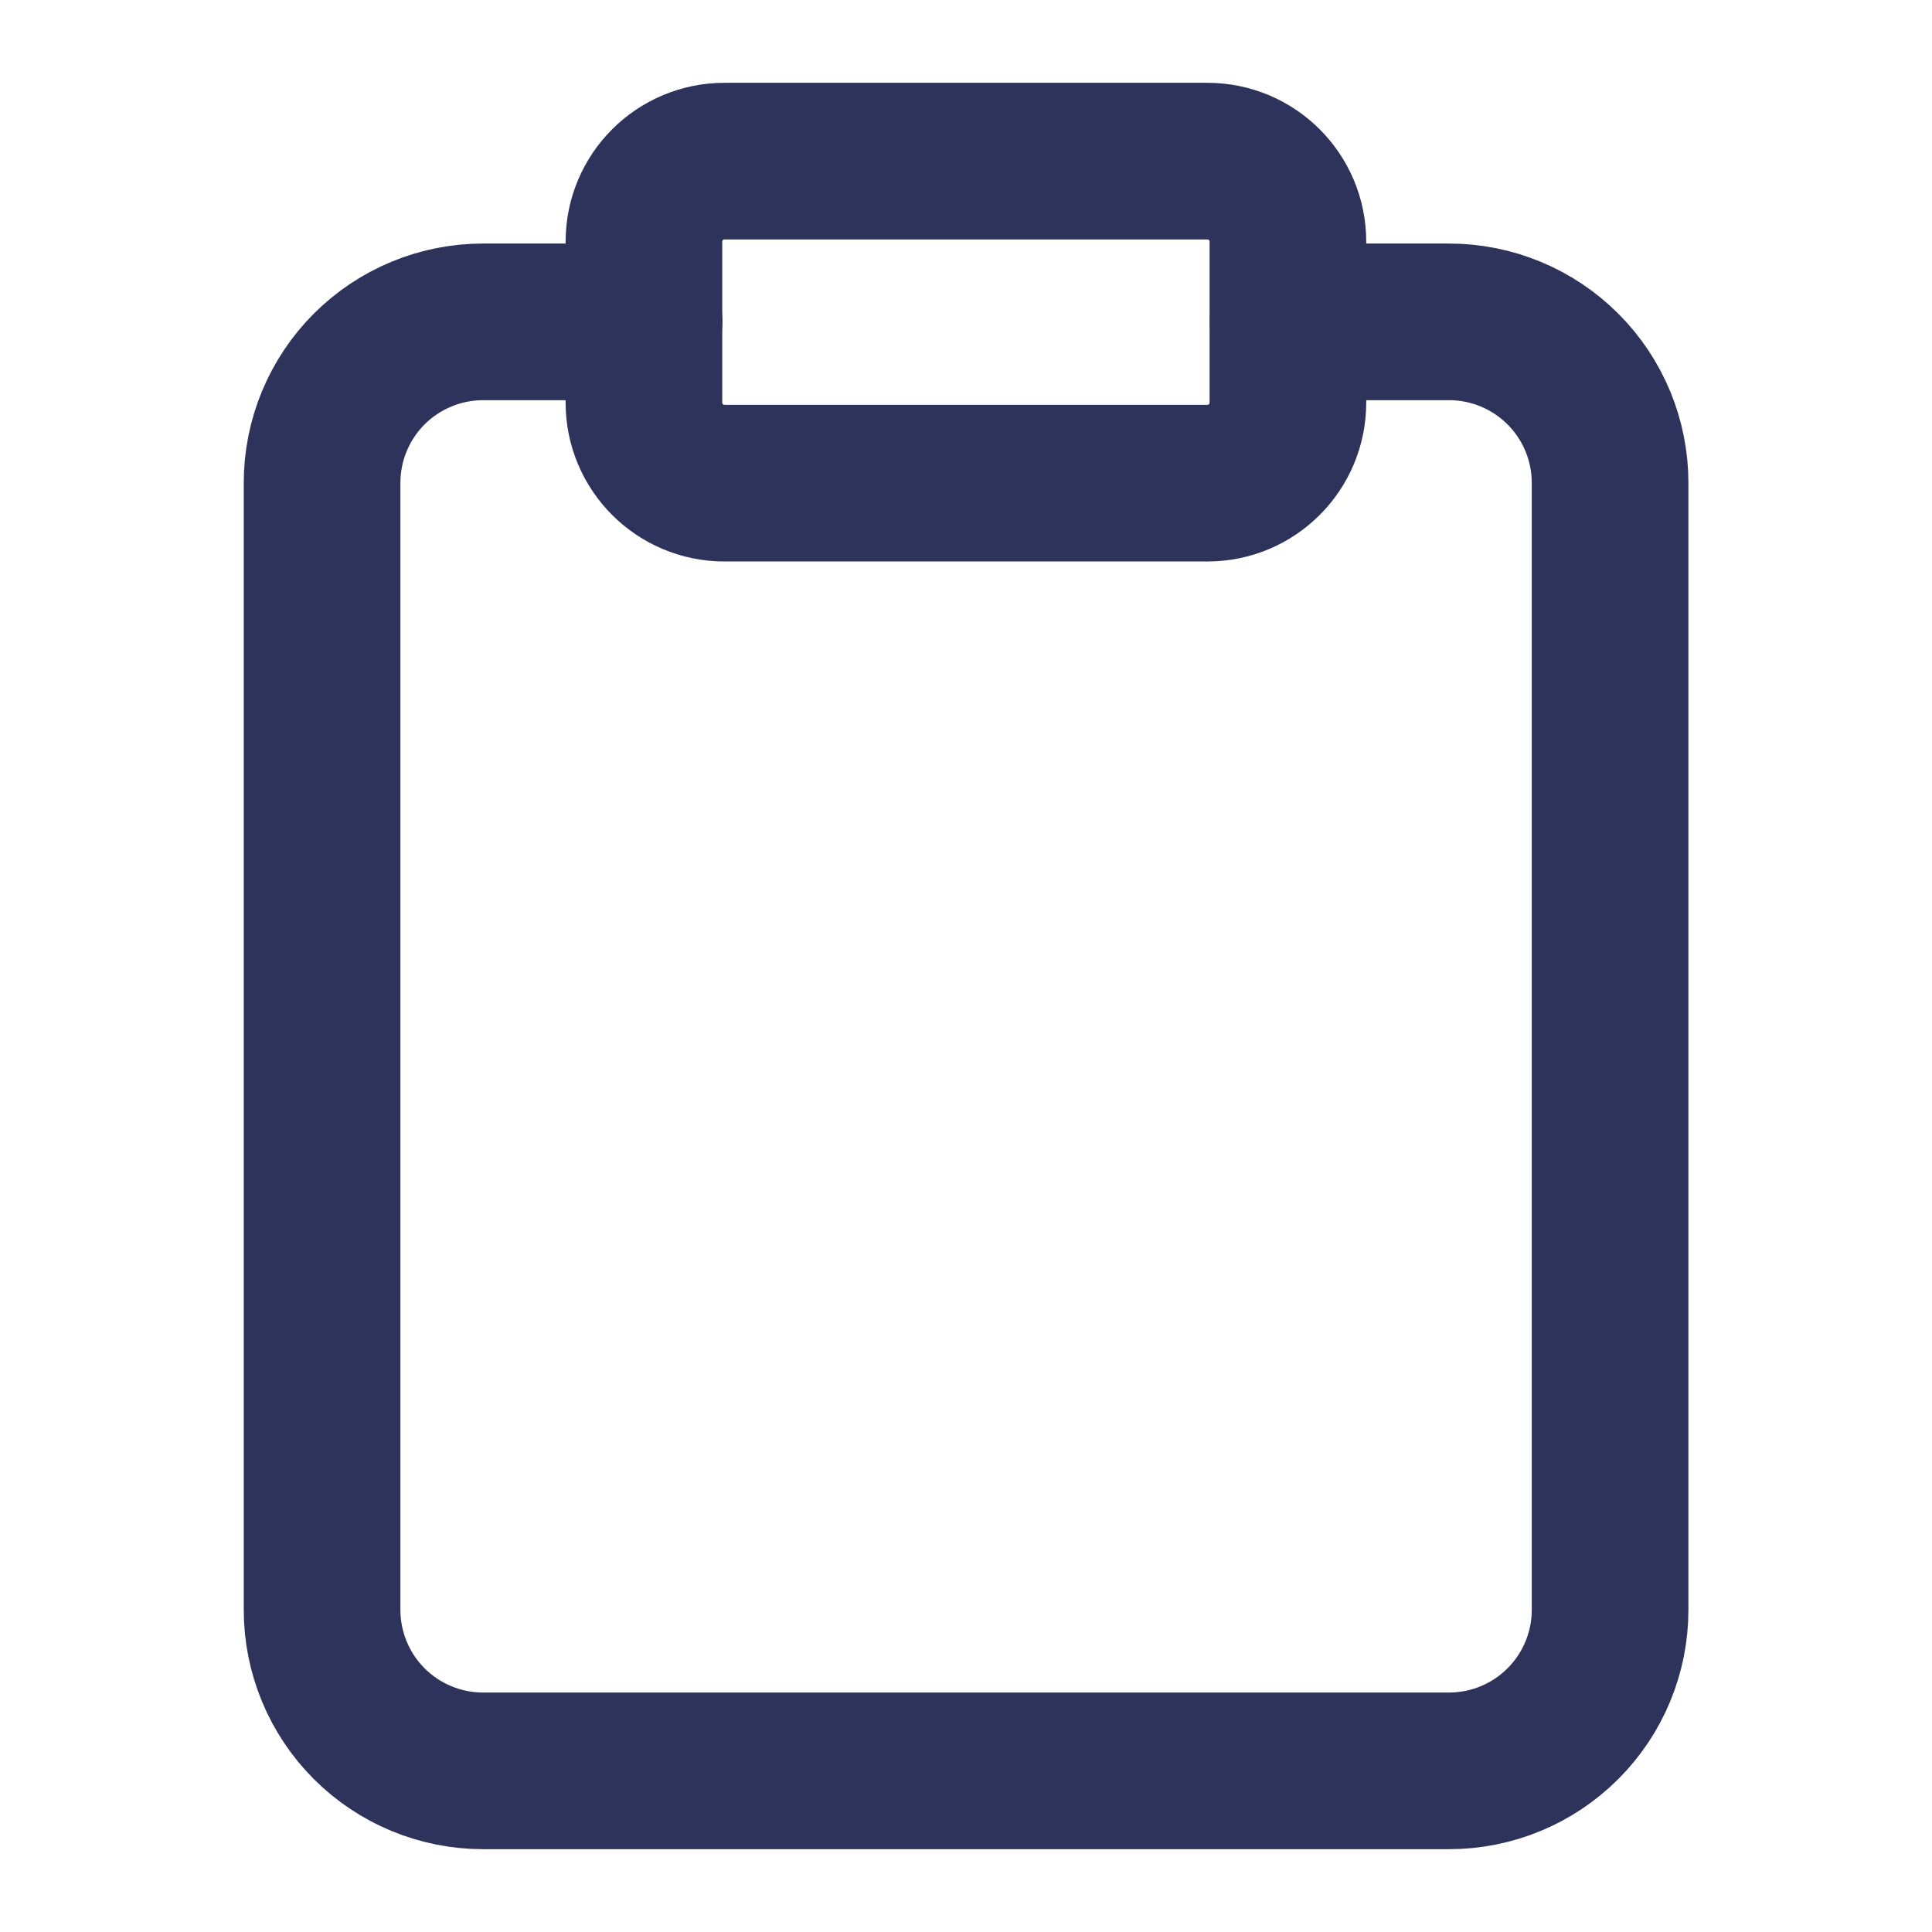
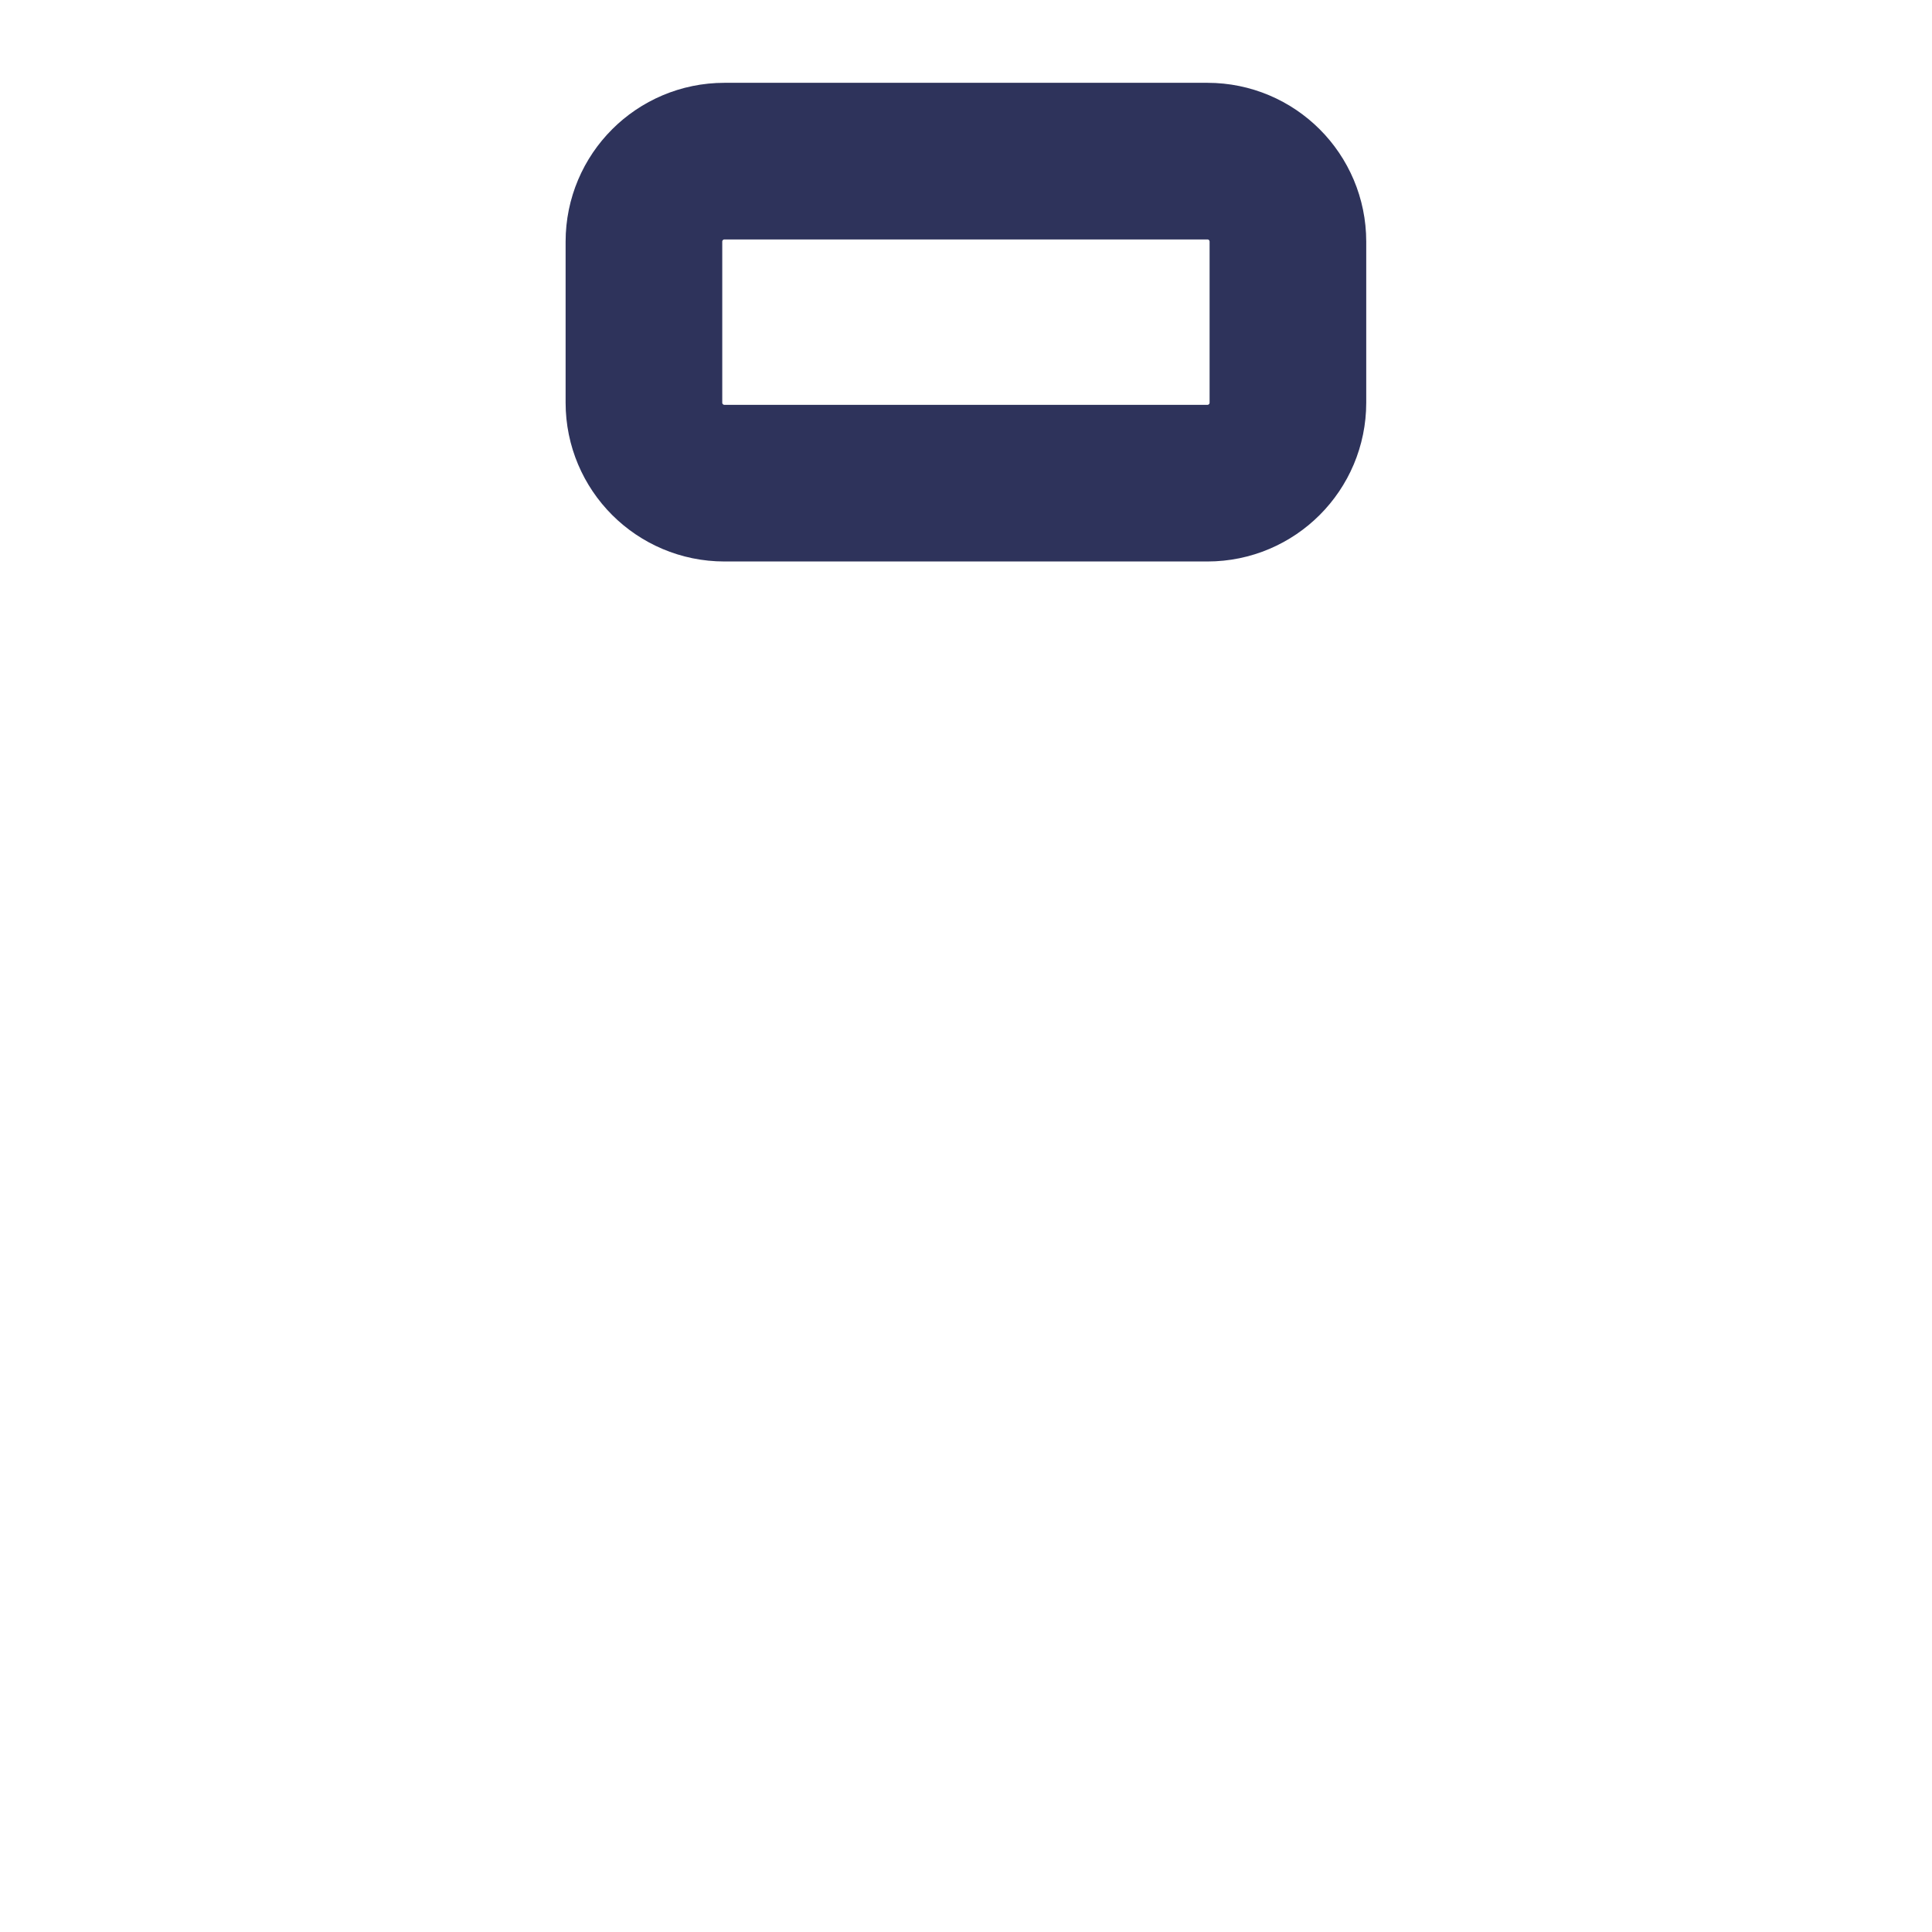
<svg xmlns="http://www.w3.org/2000/svg" width="37" height="37" viewBox="0 0 37 37" fill="none">
-   <path d="M24.668 6.164H27.751C28.569 6.164 29.353 6.489 29.931 7.067C30.51 7.645 30.835 8.43 30.835 9.247V30.831C30.835 31.648 30.51 32.433 29.931 33.011C29.353 33.589 28.569 33.914 27.751 33.914H9.251C8.434 33.914 7.649 33.589 7.071 33.011C6.493 32.433 6.168 31.648 6.168 30.831V9.247C6.168 8.43 6.493 7.645 7.071 7.067C7.649 6.489 8.434 6.164 9.251 6.164H12.335" stroke="#2E335B" stroke-width="3" stroke-linecap="round" stroke-linejoin="round" />
  <path d="M23.124 3.086H13.874C13.022 3.086 12.332 3.776 12.332 4.628V7.711C12.332 8.562 13.022 9.253 13.874 9.253H23.124C23.975 9.253 24.665 8.562 24.665 7.711V4.628C24.665 3.776 23.975 3.086 23.124 3.086Z" stroke="#2E335B" stroke-width="3" stroke-linecap="round" stroke-linejoin="round" />
</svg>